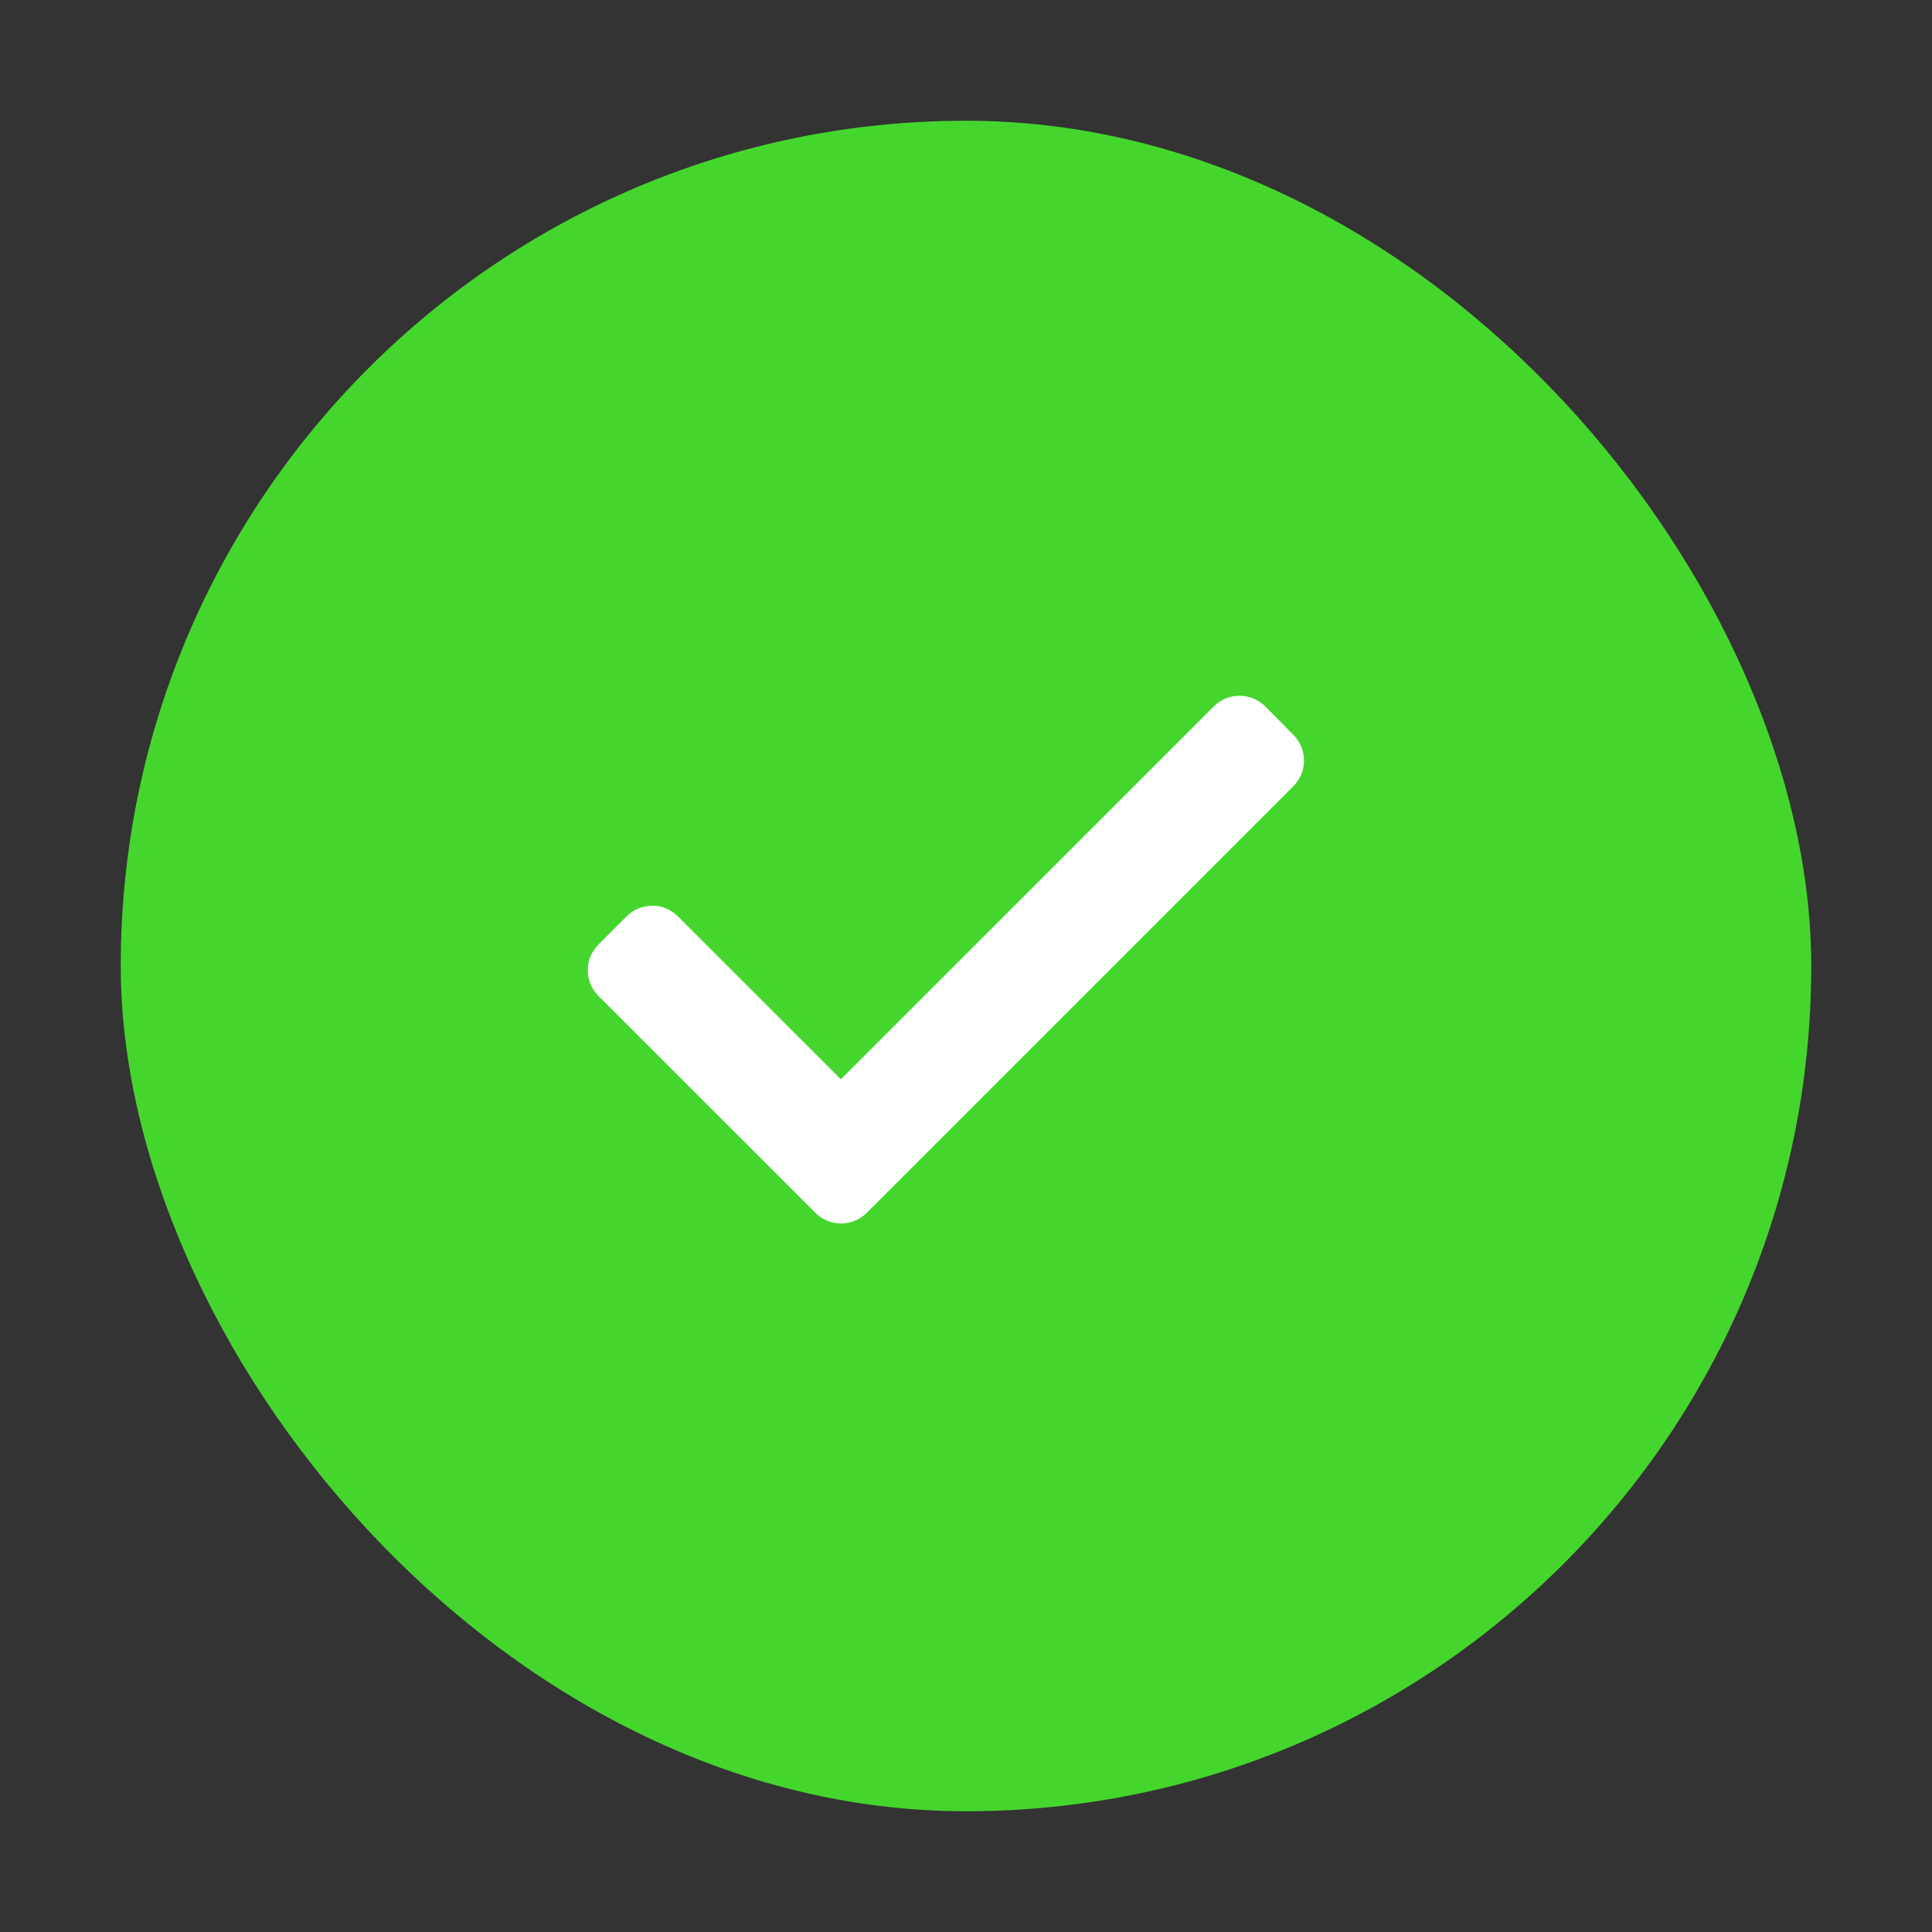
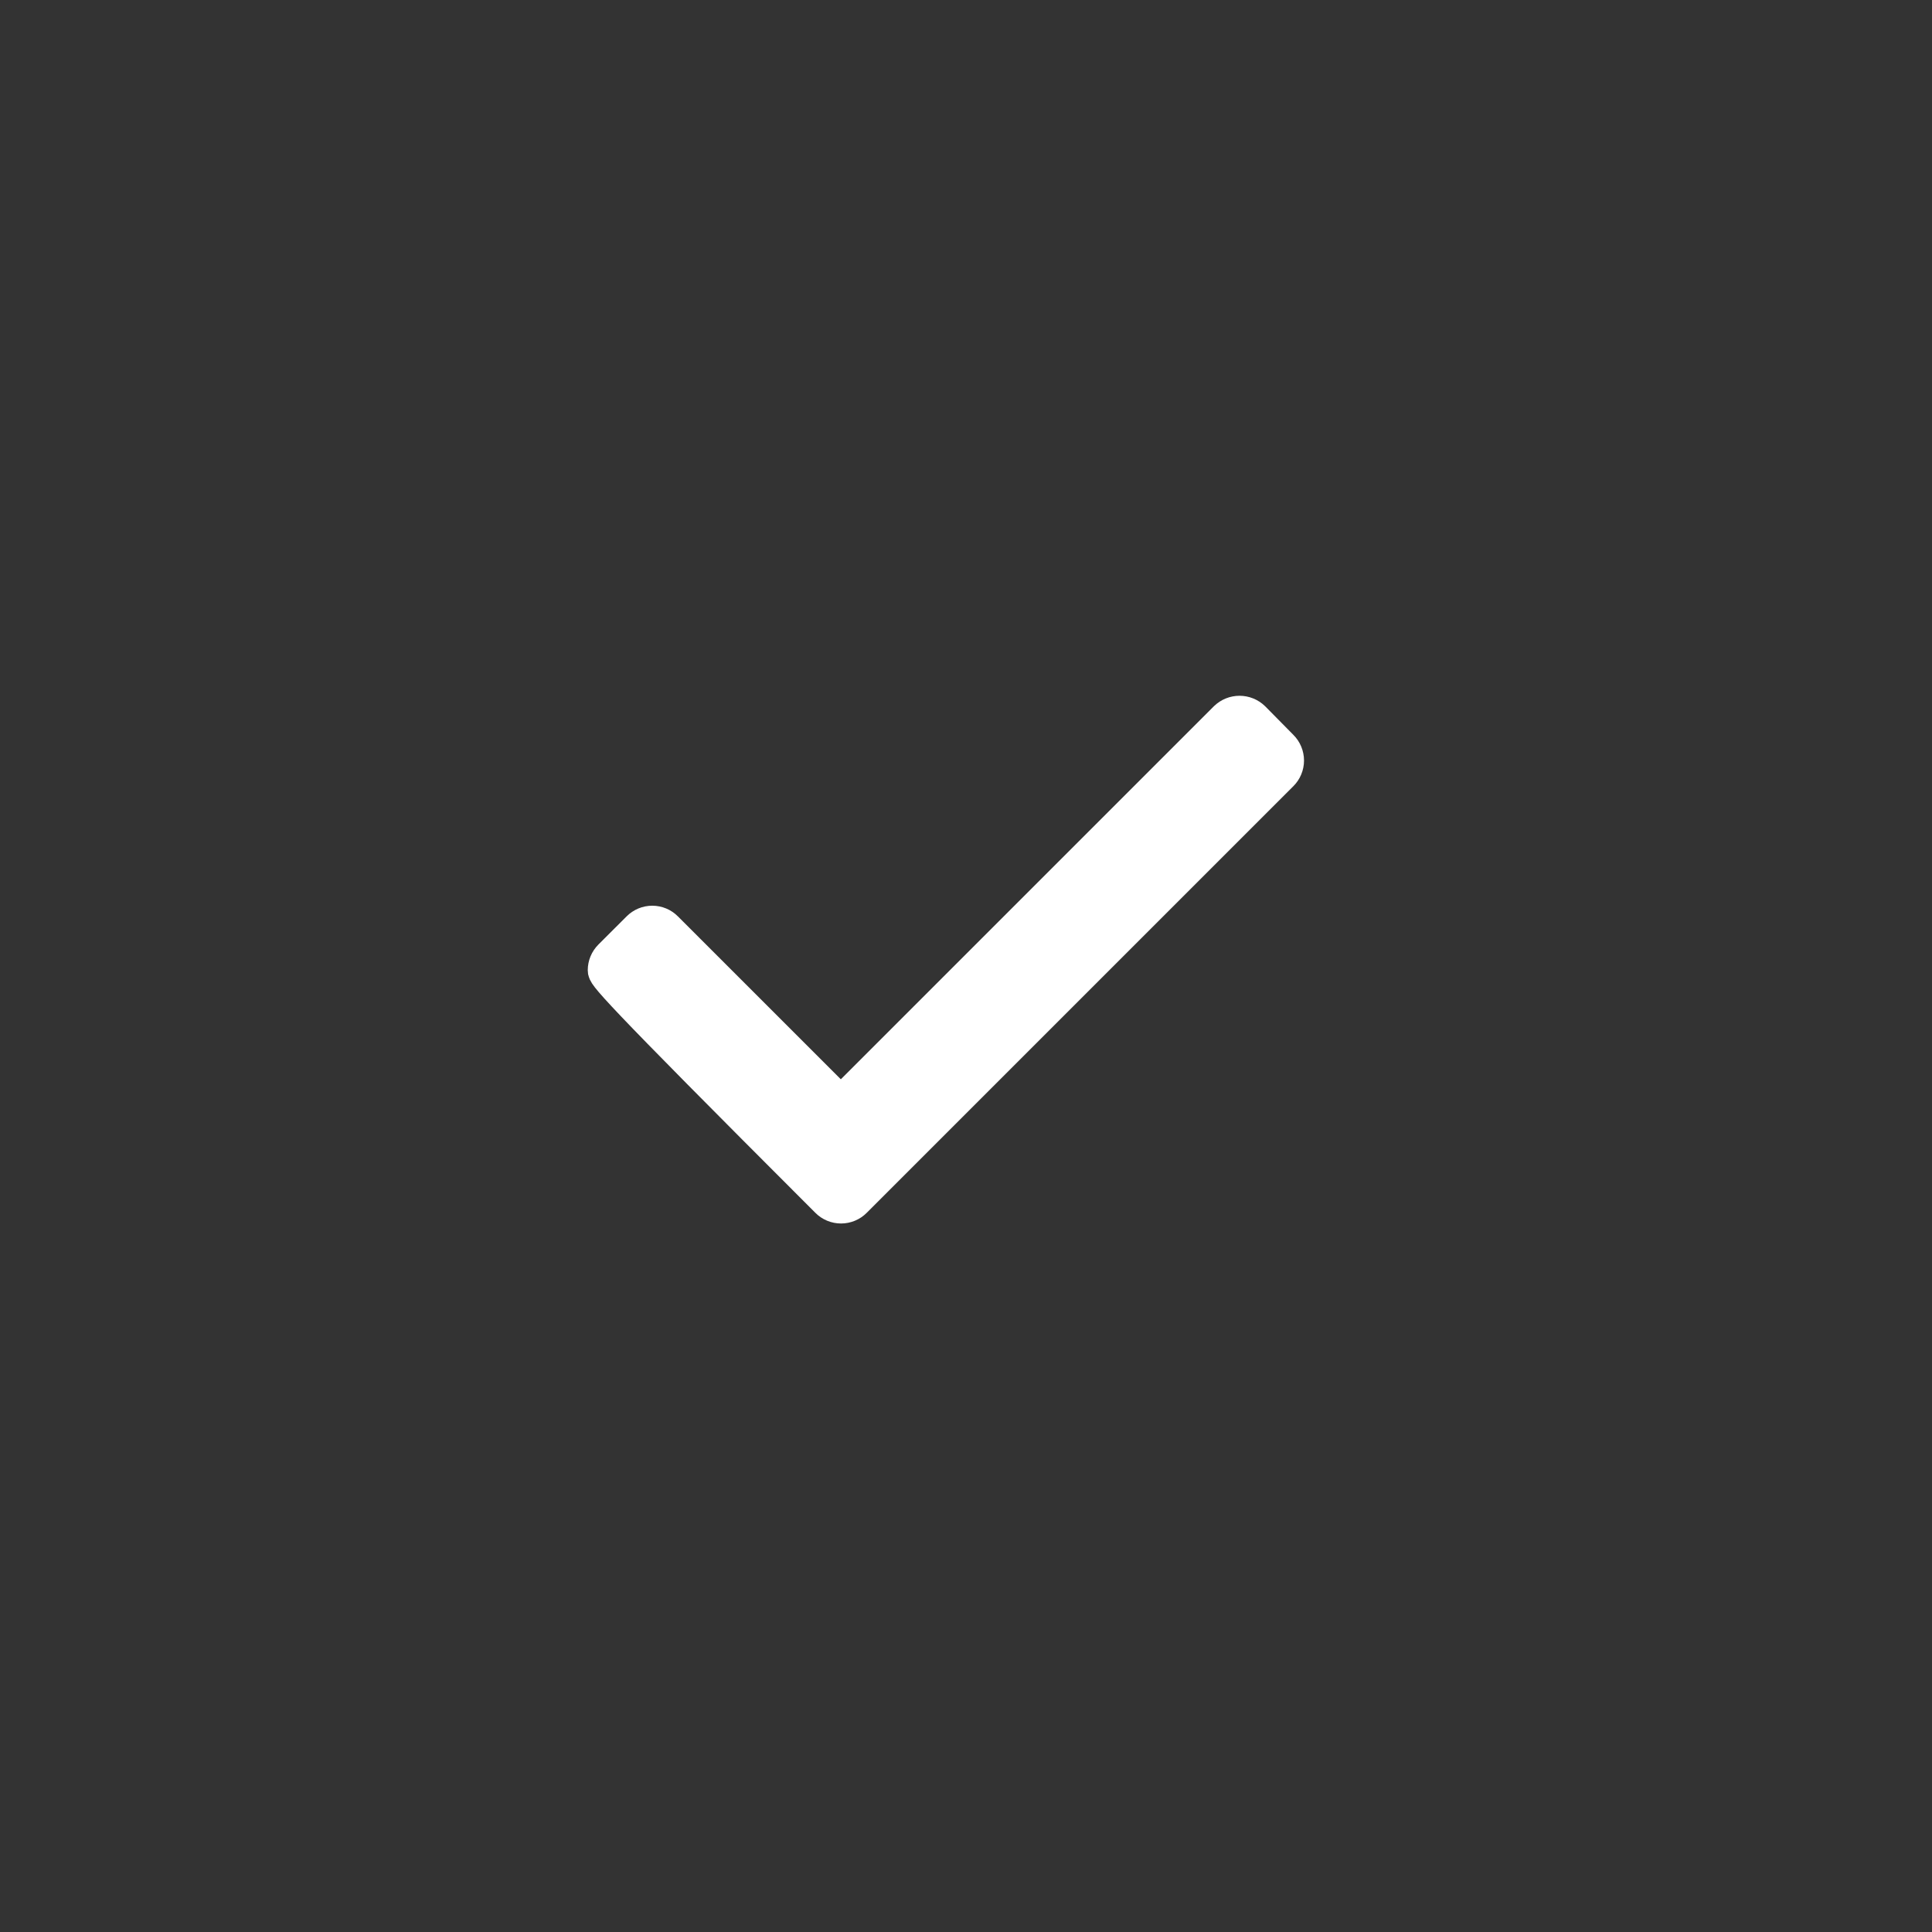
<svg xmlns="http://www.w3.org/2000/svg" width="56" height="56" viewBox="0 0 56 56" fill="none">
  <rect x="0" y="0" width="56" height="56" fill="#333333" stroke="none" />
-   <rect x="3.5" y="3.5" width="49" height="49" rx="24.5" fill="#45D62E" />
-   <path d="M37.159 22.458L24.792 34.825C24.683 34.935 24.534 34.997 24.378 34.997C24.222 34.997 24.073 34.935 23.964 34.825L17.675 28.537C17.565 28.427 17.503 28.278 17.503 28.122C17.503 27.967 17.565 27.818 17.675 27.708L18.492 26.892C18.602 26.781 18.751 26.719 18.906 26.719C19.062 26.719 19.211 26.781 19.32 26.892L24.372 31.943L35.514 20.802C35.745 20.578 36.111 20.578 36.342 20.802L37.159 21.63C37.269 21.739 37.331 21.889 37.331 22.044C37.331 22.2 37.269 22.349 37.159 22.458Z" fill="white" stroke="white" stroke-width="0.933" />
+   <path d="M37.159 22.458L24.792 34.825C24.683 34.935 24.534 34.997 24.378 34.997C24.222 34.997 24.073 34.935 23.964 34.825C17.565 28.427 17.503 28.278 17.503 28.122C17.503 27.967 17.565 27.818 17.675 27.708L18.492 26.892C18.602 26.781 18.751 26.719 18.906 26.719C19.062 26.719 19.211 26.781 19.32 26.892L24.372 31.943L35.514 20.802C35.745 20.578 36.111 20.578 36.342 20.802L37.159 21.63C37.269 21.739 37.331 21.889 37.331 22.044C37.331 22.2 37.269 22.349 37.159 22.458Z" fill="white" stroke="white" stroke-width="0.933" />
</svg>